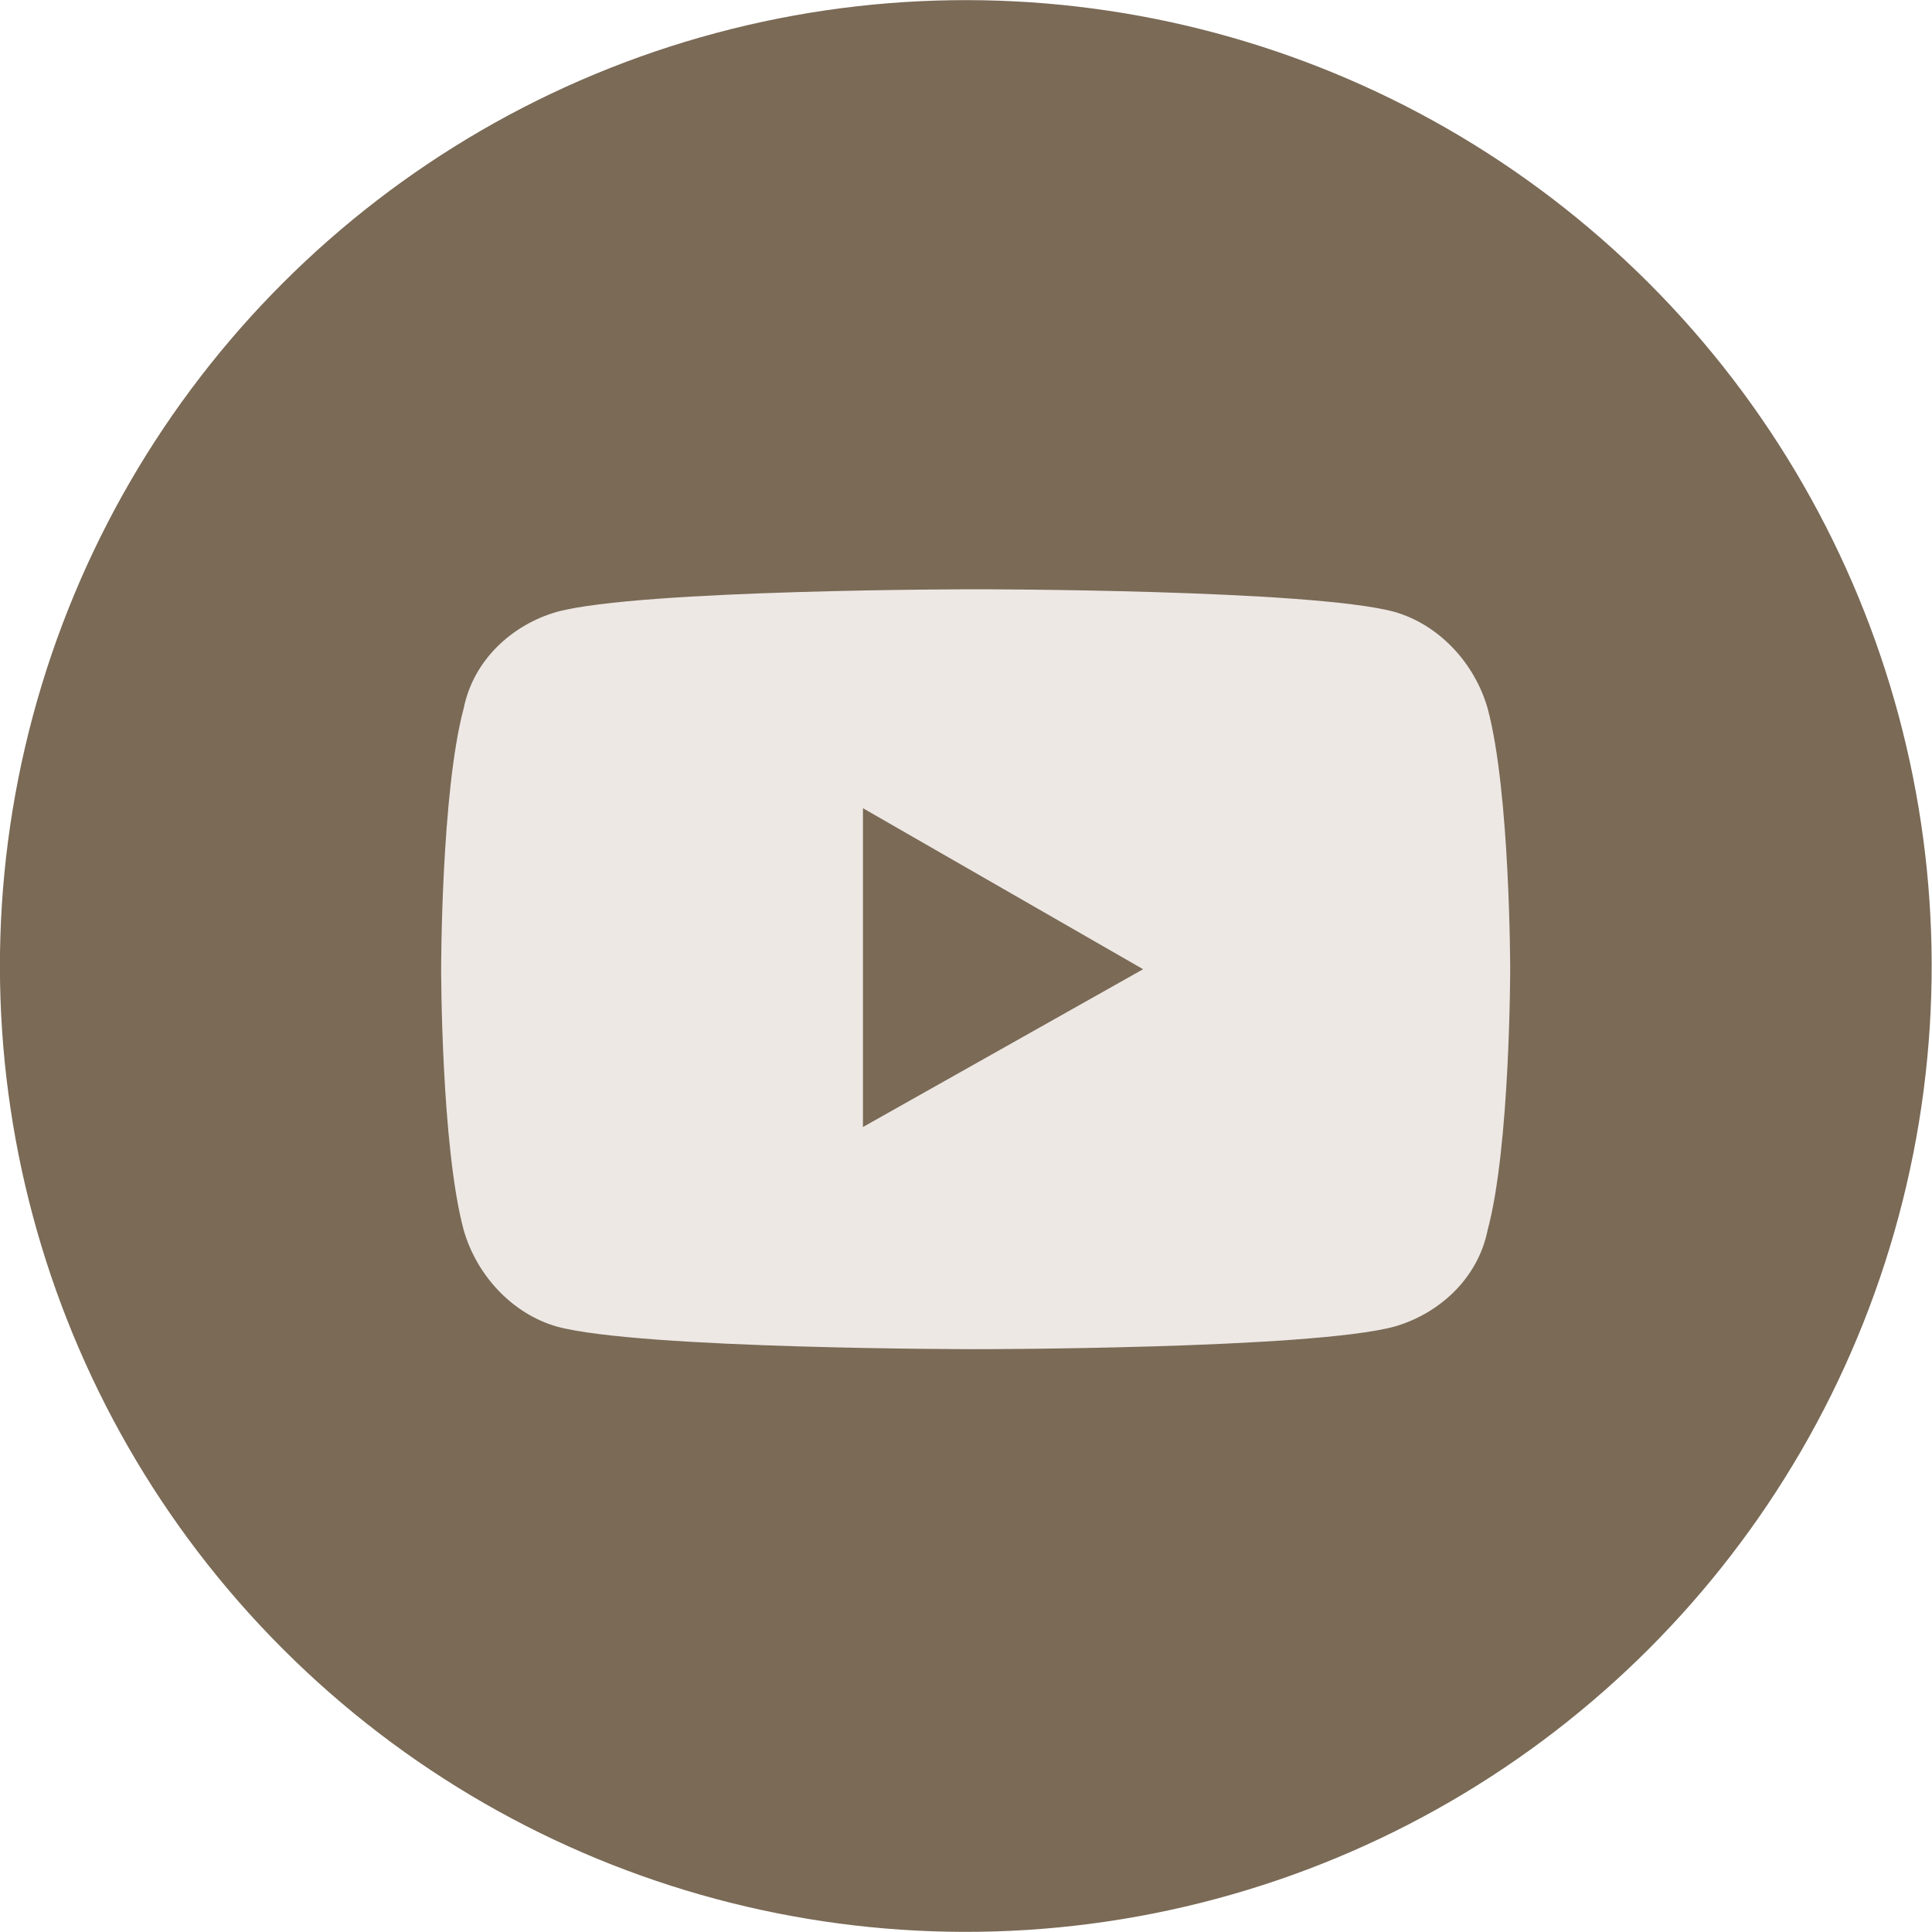
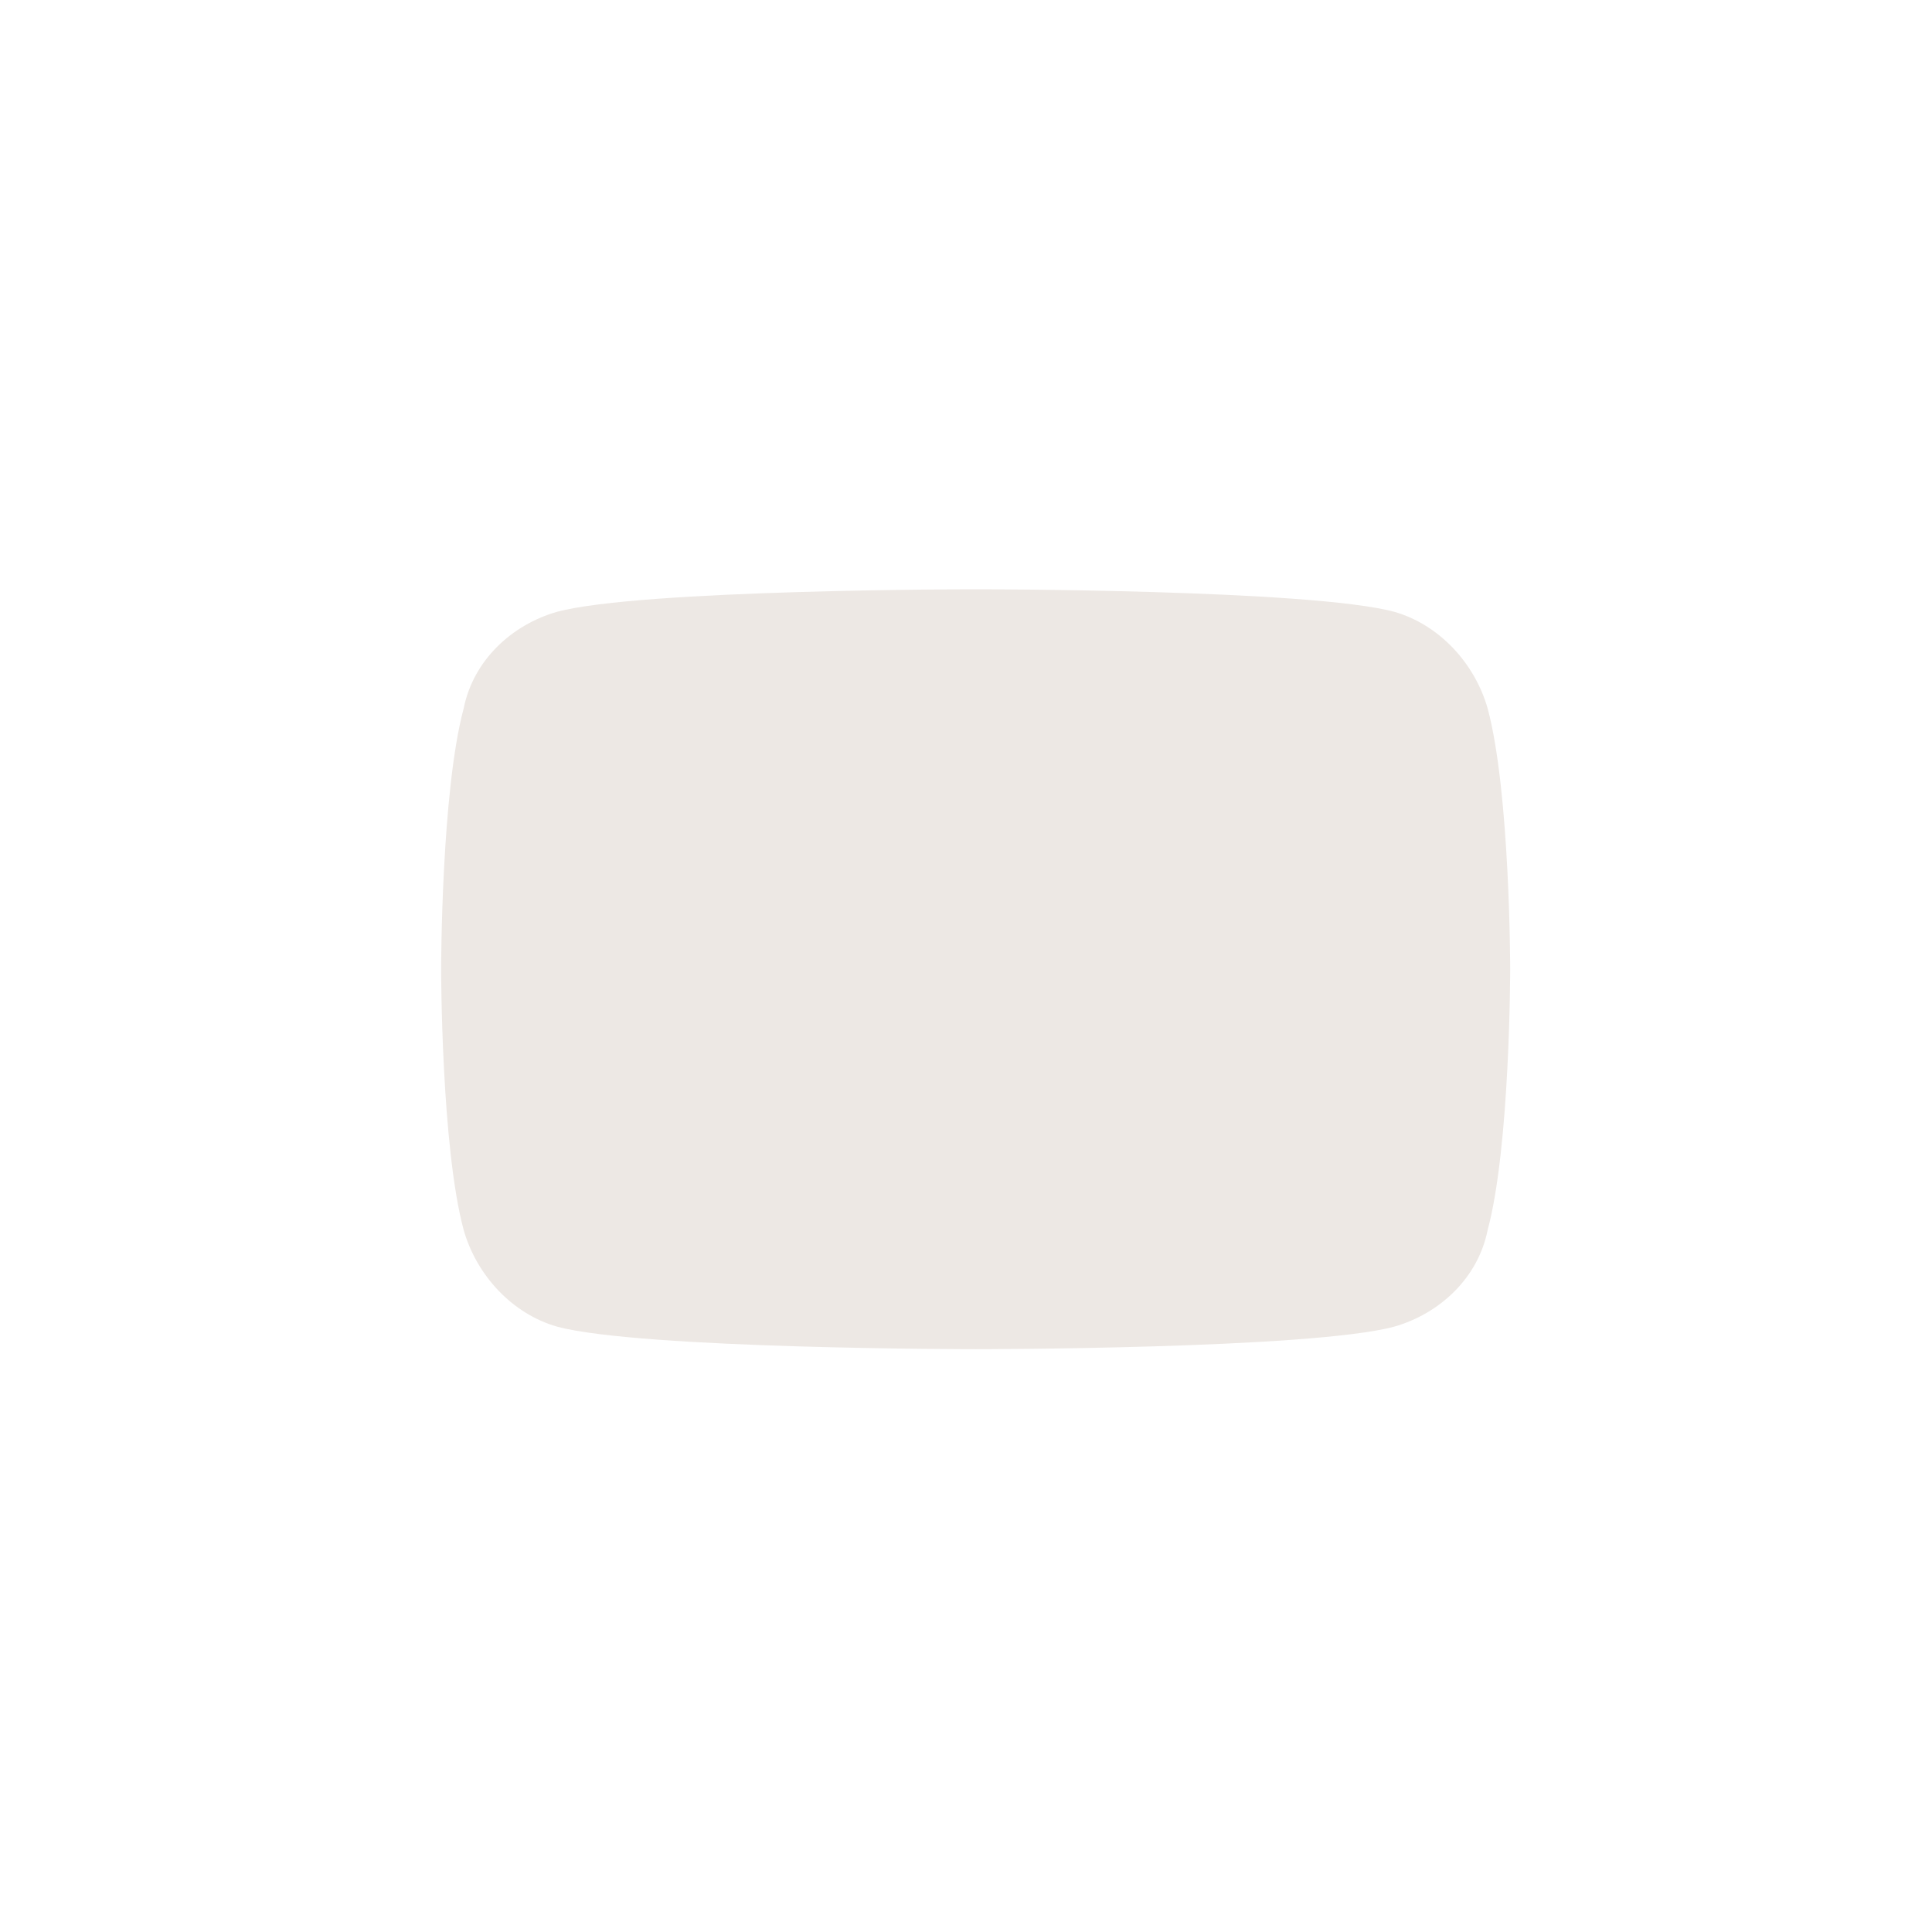
<svg xmlns="http://www.w3.org/2000/svg" version="1.1" id="ELEMENTS" x="0px" y="0px" viewBox="0 0 60 60" style="enable-background:new 0 0 60 60;" xml:space="preserve">
  <style type="text/css">
	.st0{fill-rule:evenodd;clip-rule:evenodd;fill:#7A6A56;}
	.st1{fill:#EDE8E4;}
	.st2{fill:#7A6A56;}
</style>
  <g>
-     <ellipse transform="matrix(0.707 -0.707 0.707 0.707 -12.426 30)" class="st0" cx="30" cy="30" rx="30" ry="30" />
    <g>
      <path class="st1" d="M46.2,22c-0.4-1.4-1.5-2.6-2.9-3c-2.6-0.7-13-0.7-13-0.7s-10.4,0-13,0.7c-1.4,0.4-2.6,1.5-2.9,3    c-0.7,2.6-0.7,8.1-0.7,8.1s0,5.5,0.7,8.1c0.4,1.4,1.5,2.6,2.9,3c2.6,0.7,13,0.7,13,0.7s10.4,0,13-0.7c1.4-0.4,2.6-1.5,2.9-3    c0.7-2.6,0.7-8.1,0.7-8.1S46.9,24.6,46.2,22z" />
-       <polygon class="st2" points="26.8,35 26.8,25.1 35.5,30.1   " />
    </g>
  </g>
</svg>